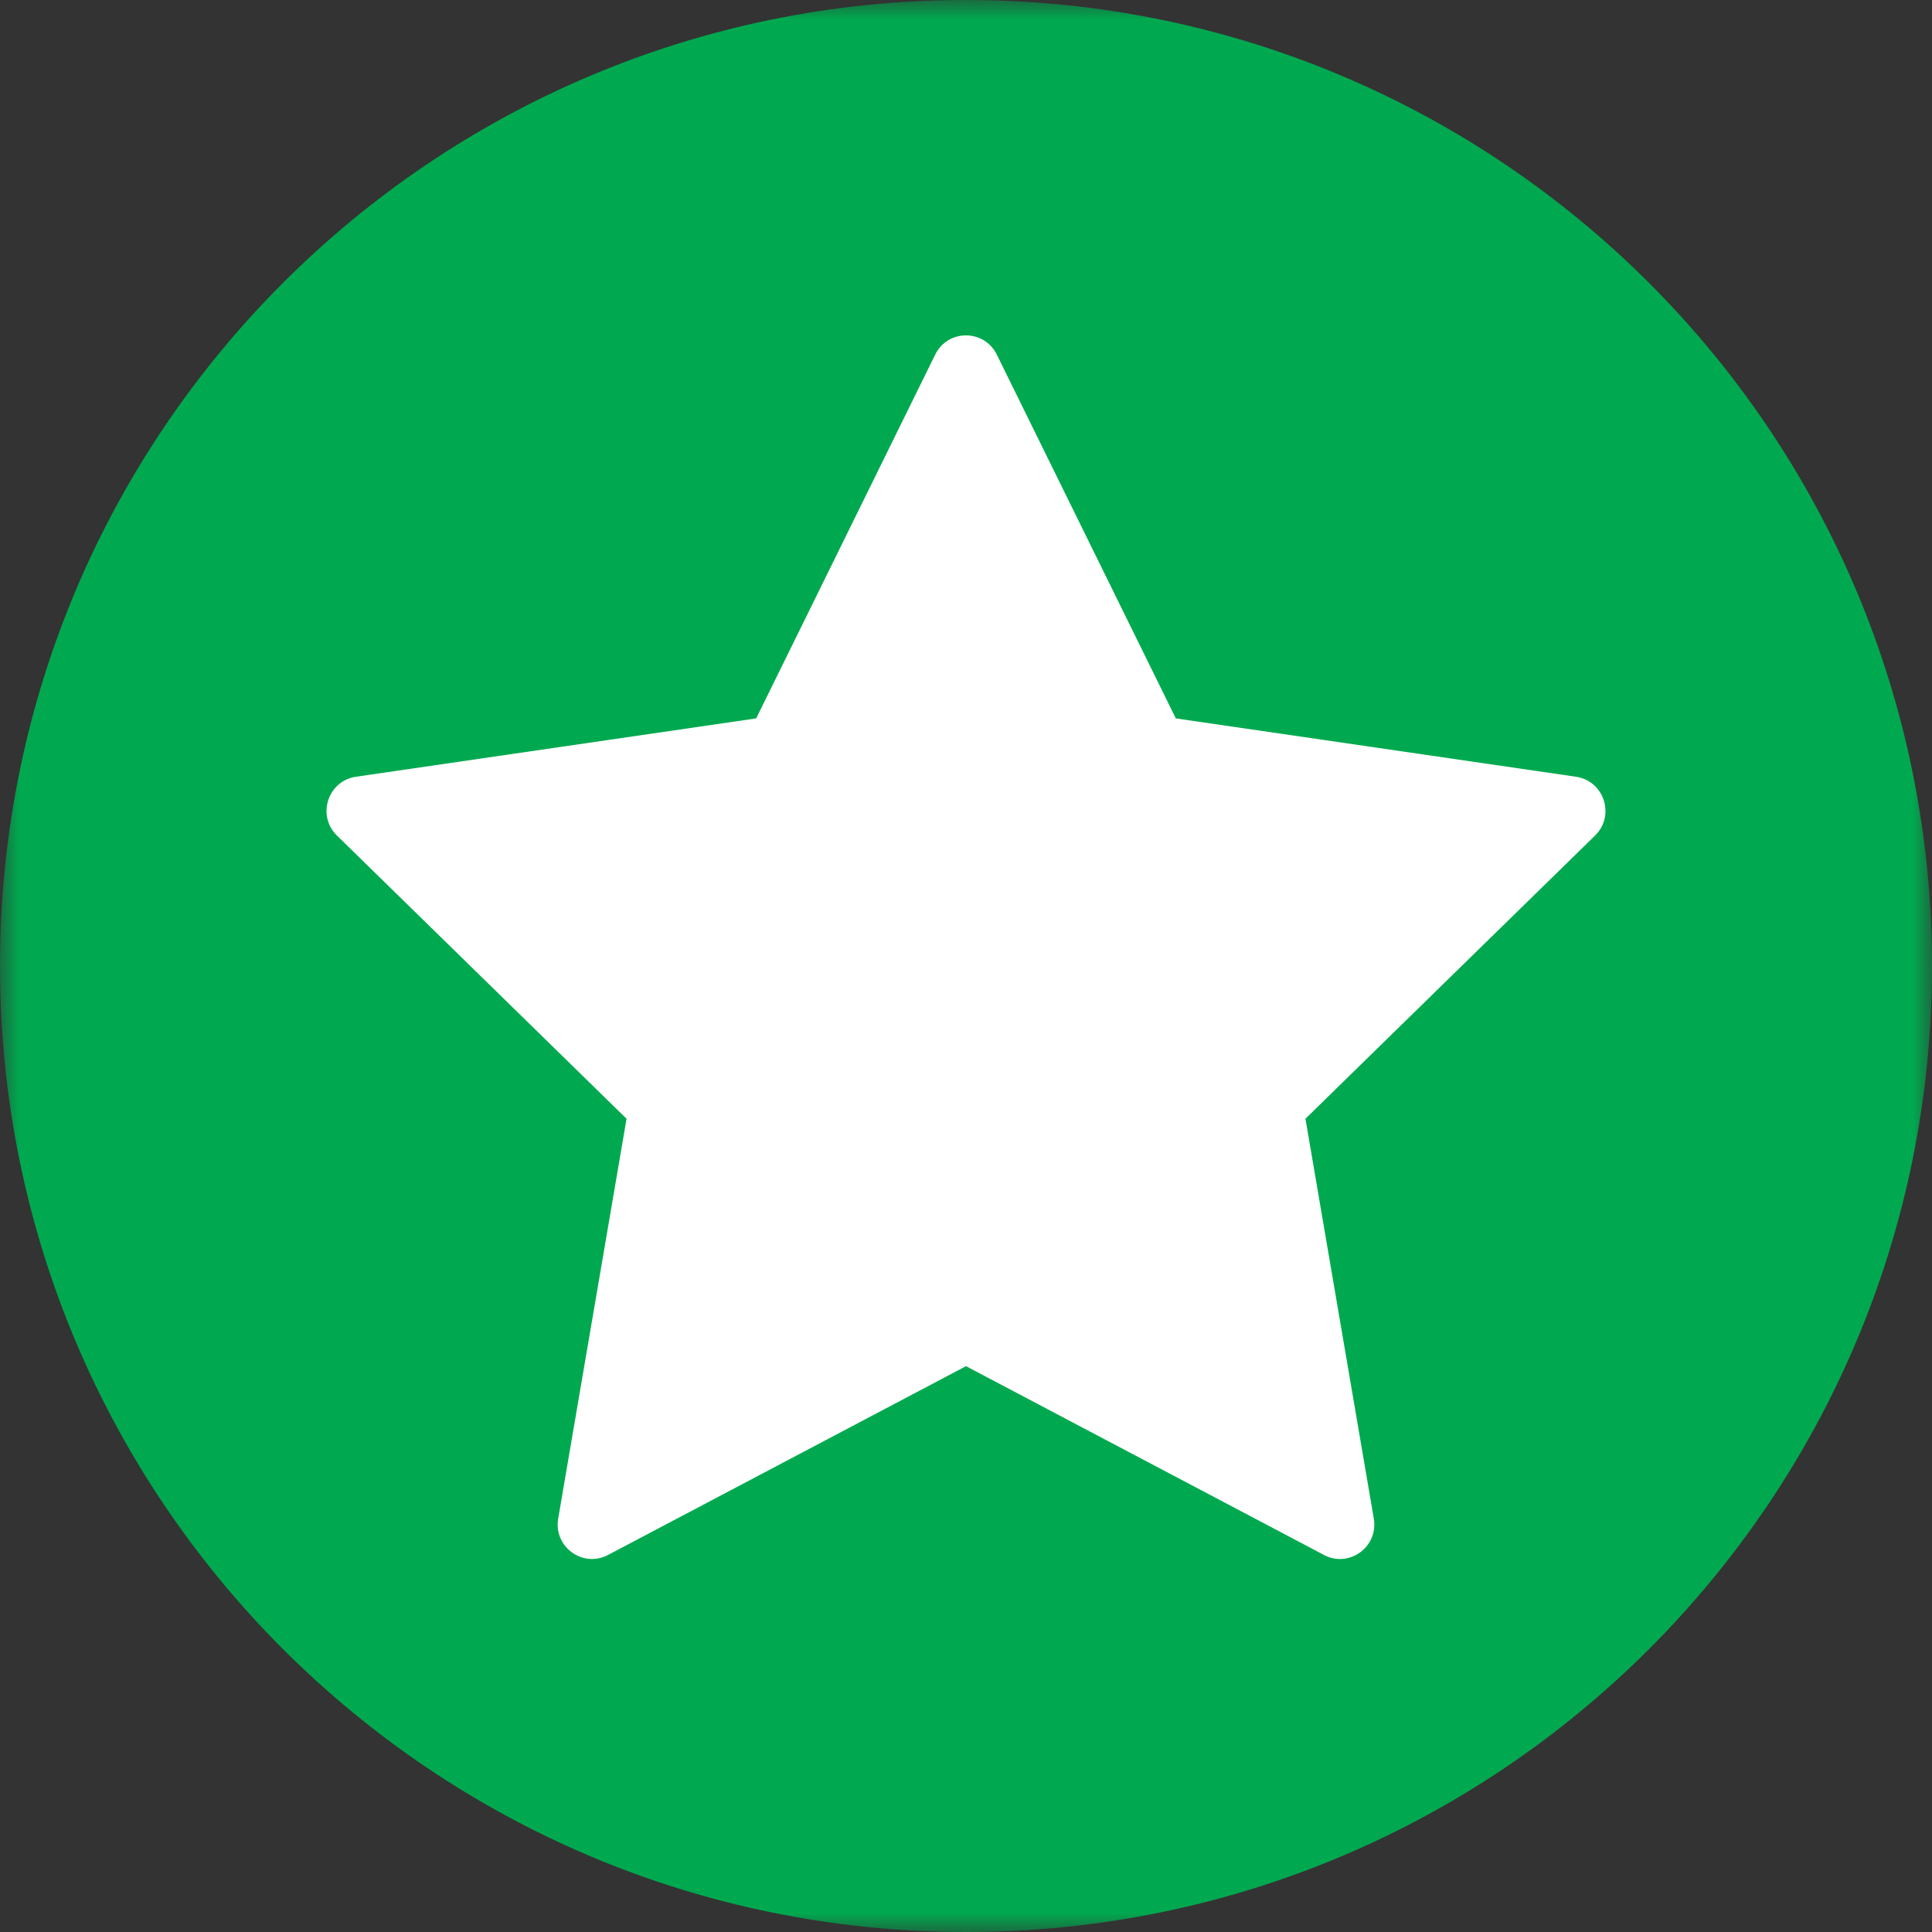
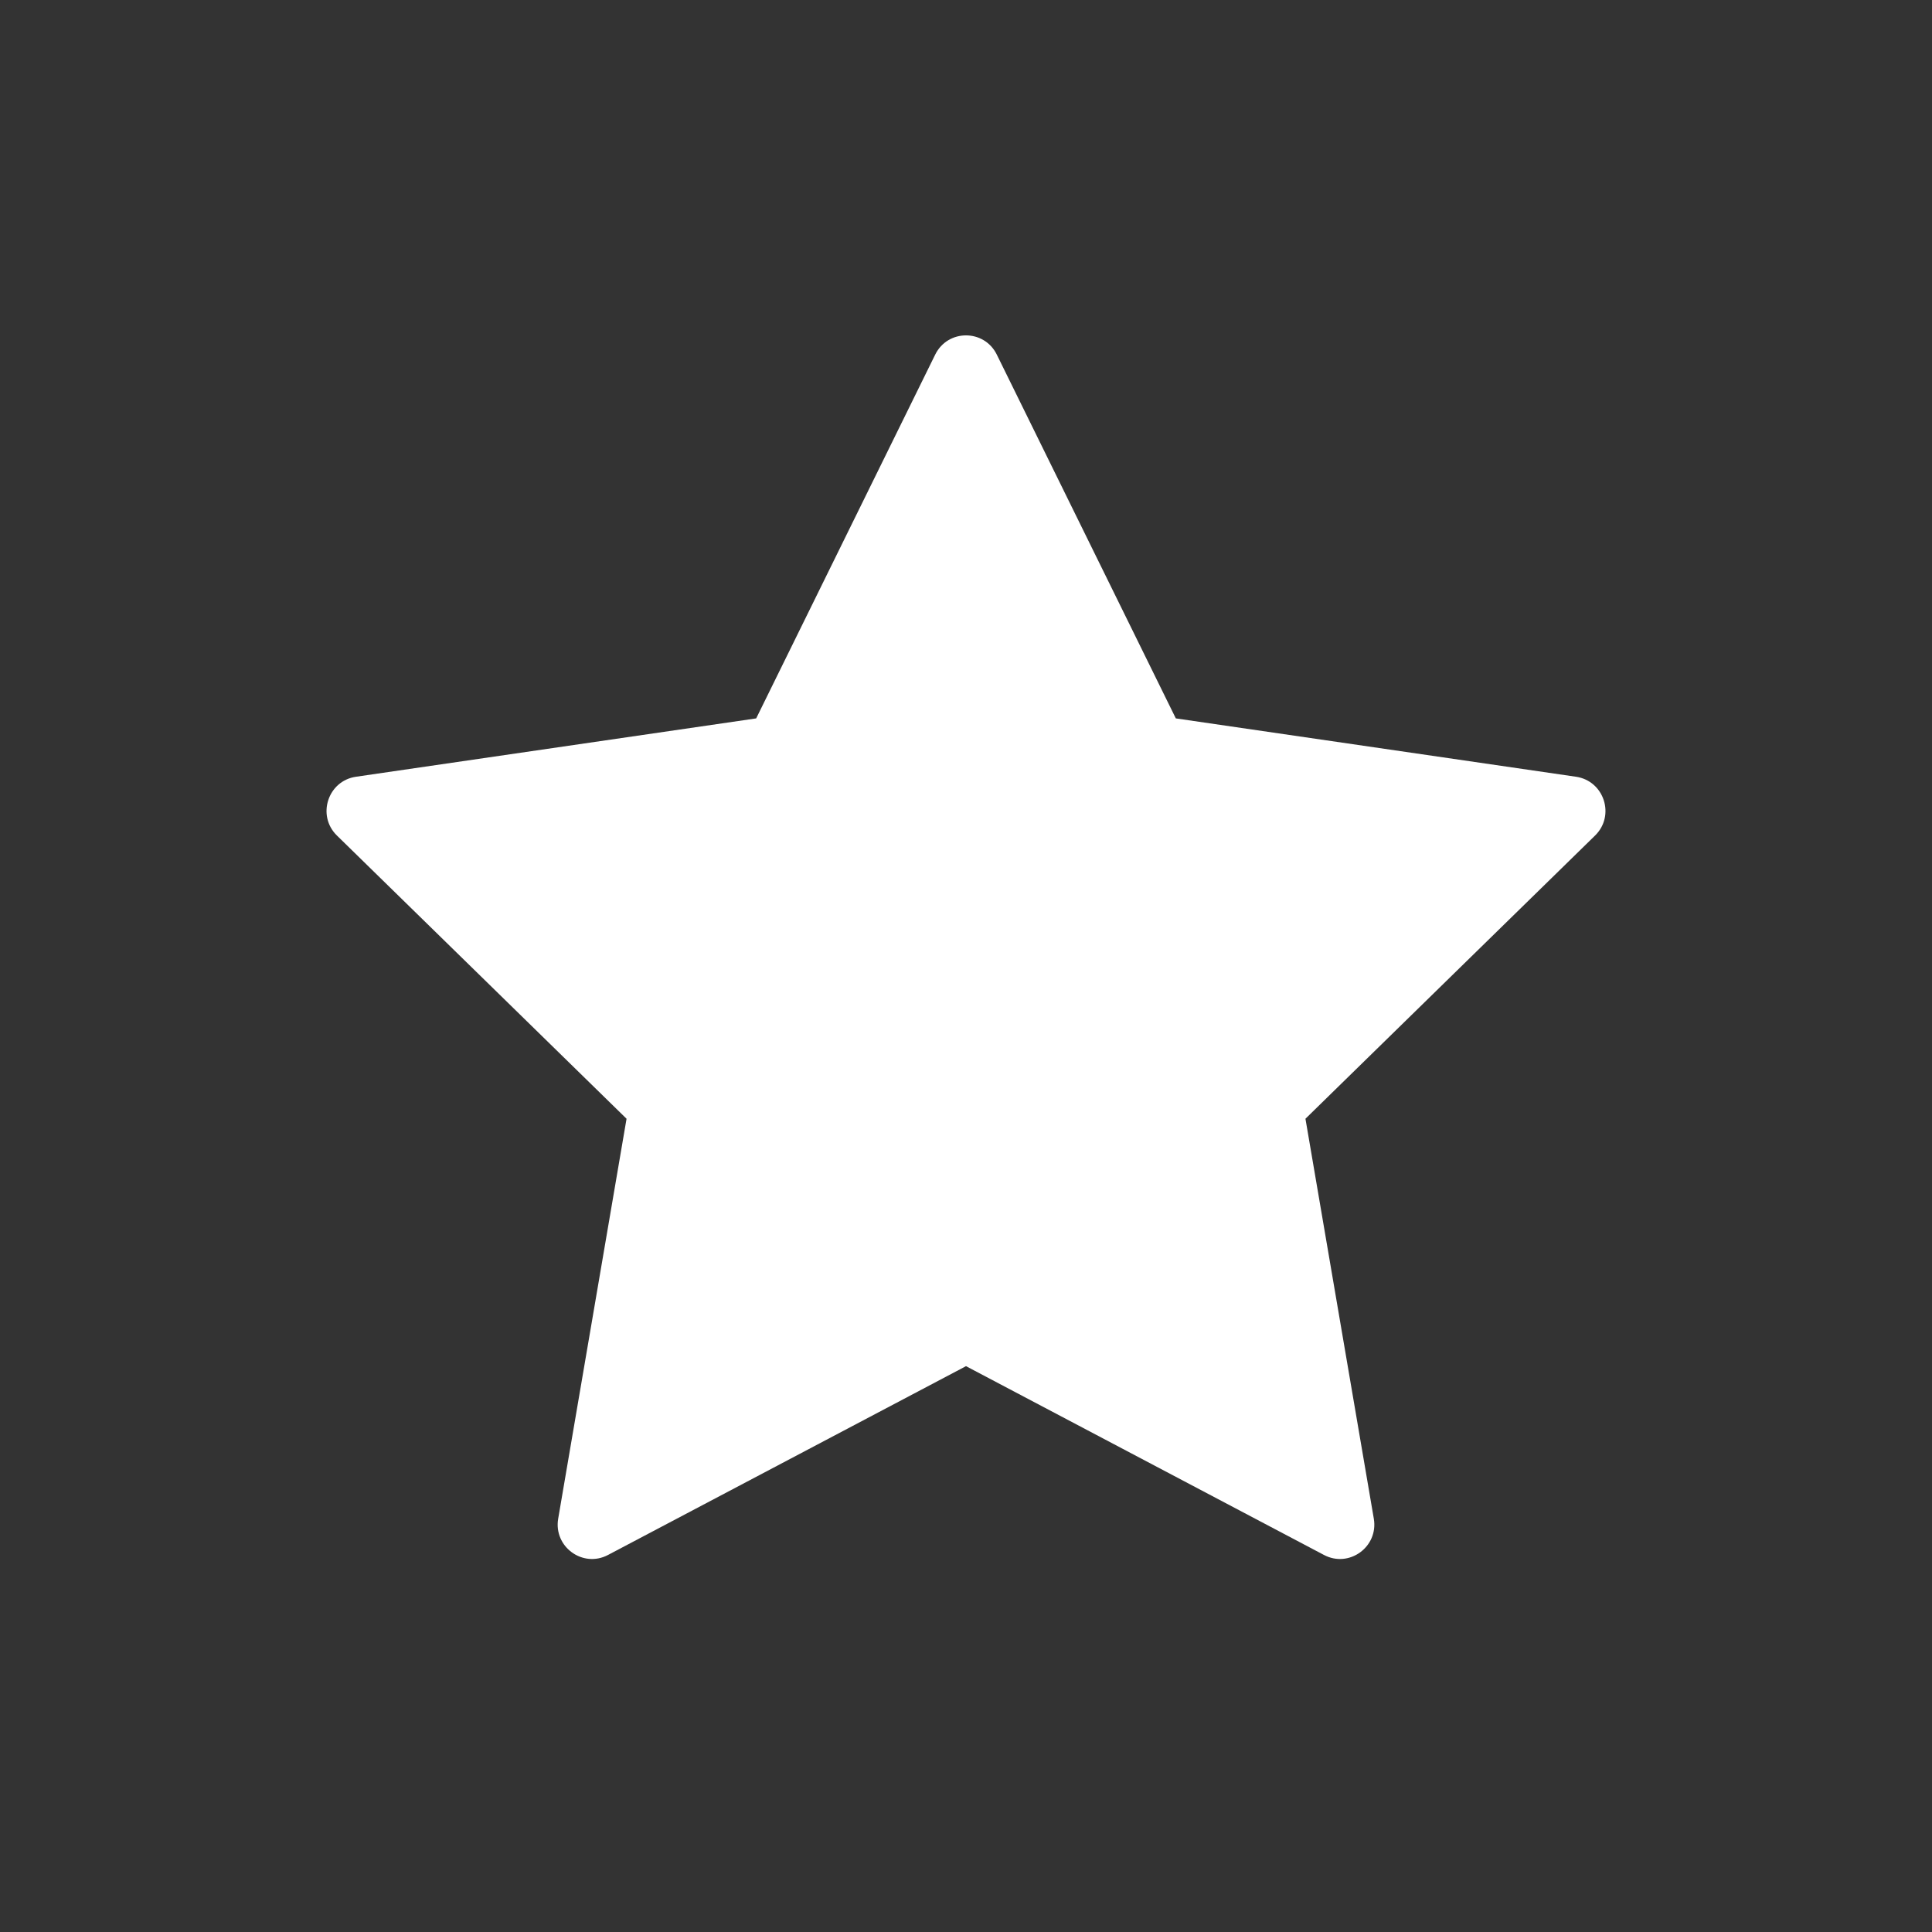
<svg xmlns="http://www.w3.org/2000/svg" width="50" height="50" viewBox="0 0 50 50" fill="none">
  <rect x="0" y="0" width="50" height="50" fill="#333333" stroke="none" />
  <g clip-path="url(#clip0_8014_49)">
    <mask id="mask0_8014_49" style="mask-type:luminance" maskUnits="userSpaceOnUse" x="0" y="0" width="50" height="50">
-       <path d="M50 0H0V50H50V0Z" fill="white" />
+       <path d="M50 0H0V50H50V0" fill="white" />
    </mask>
    <g mask="url(#mask0_8014_49)">
-       <path d="M25 50C38.807 50 50 38.807 50 25C50 11.193 38.807 0 25 0C11.193 0 0 11.193 0 25C0 38.807 11.193 50 25 50Z" fill="#00A94F" />
      <path d="M25.797 9.177L30.43 18.592L40.787 20.102C41.516 20.209 41.808 21.108 41.28 21.624L33.785 28.953L35.554 39.302C35.679 40.031 34.916 40.587 34.264 40.242L25 35.356L15.736 40.242C15.084 40.587 14.321 40.031 14.446 39.302L16.215 28.953L8.72 21.624C8.192 21.108 8.484 20.208 9.213 20.102L19.57 18.592L24.203 9.177C24.529 8.514 25.471 8.514 25.797 9.177Z" fill="white" />
    </g>
  </g>
  <defs>
    <clipPath id="clip0_8014_49">
      <rect width="50" height="50" fill="white" />
    </clipPath>
  </defs>
</svg>